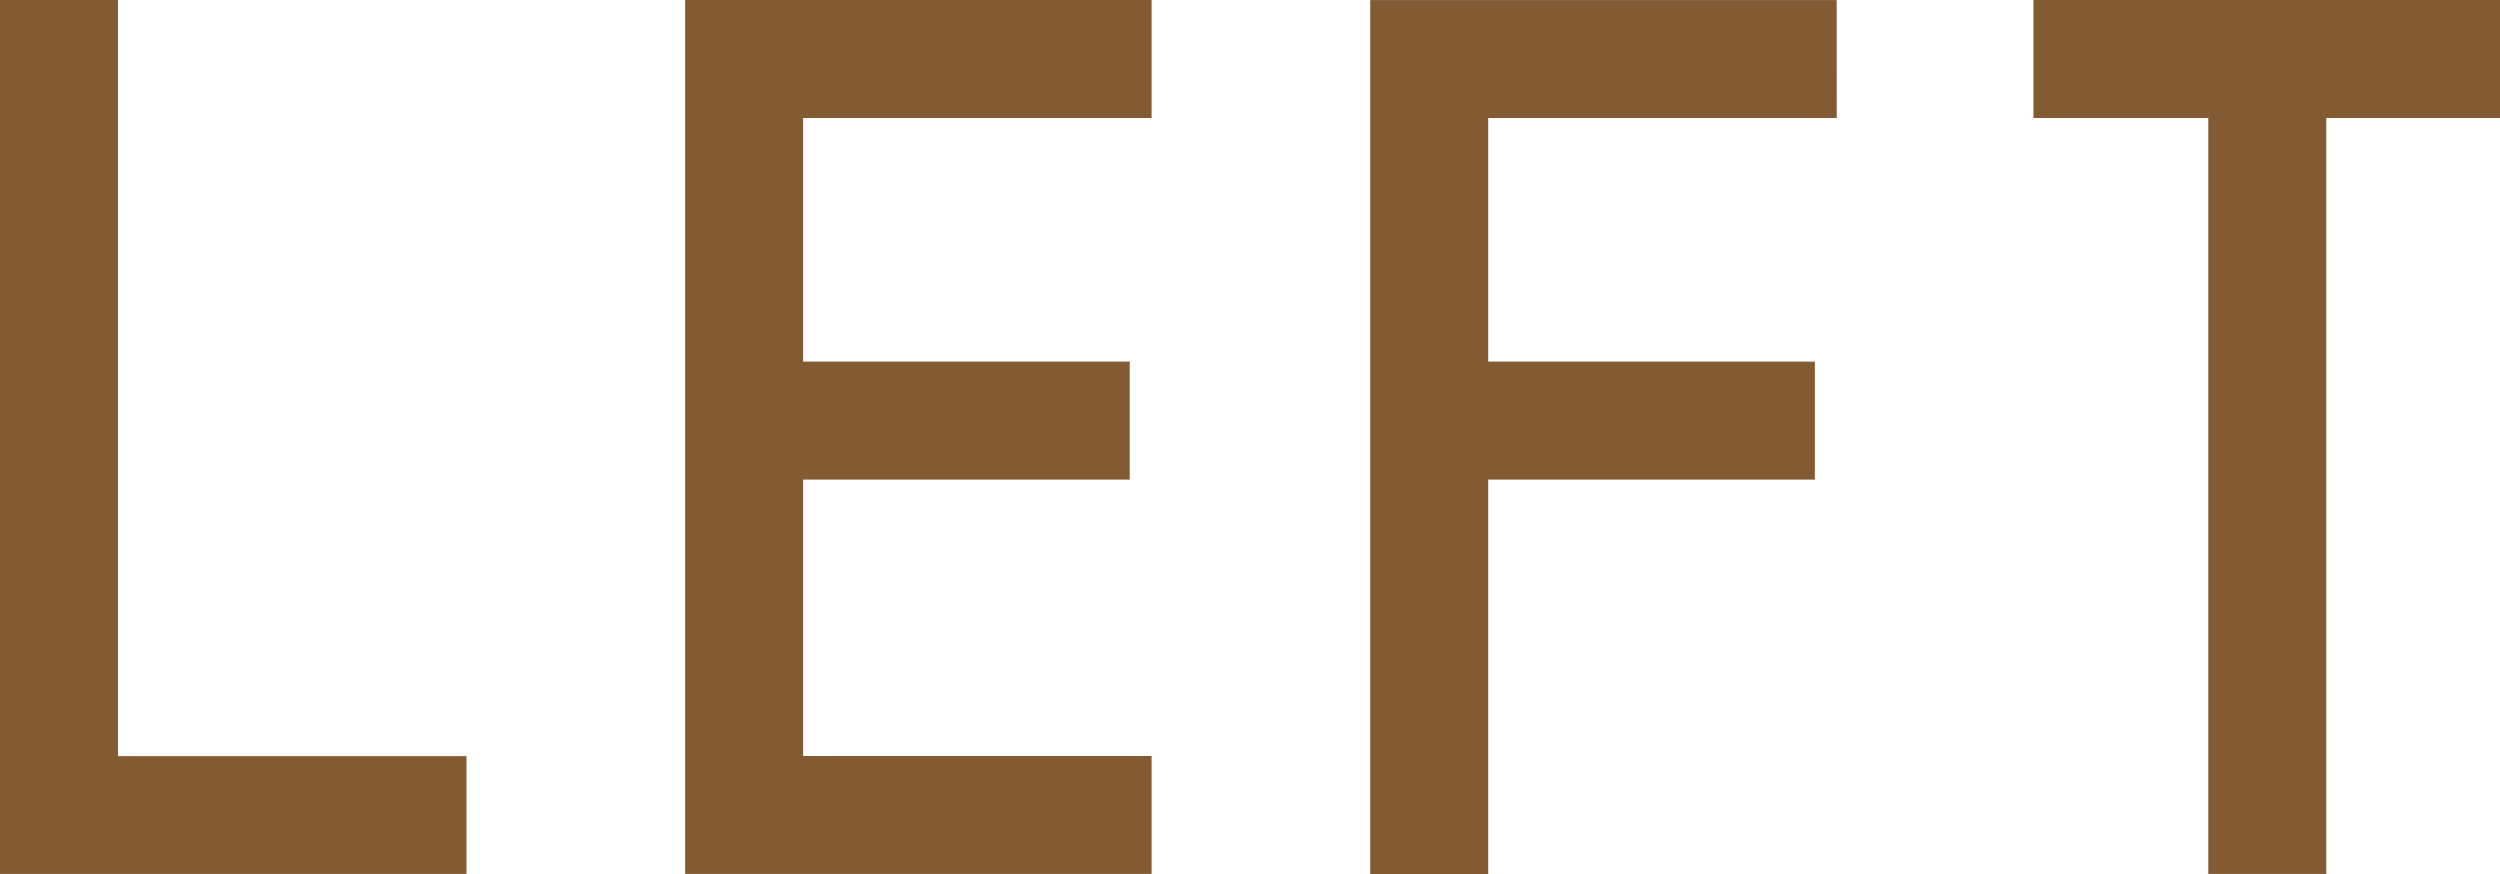
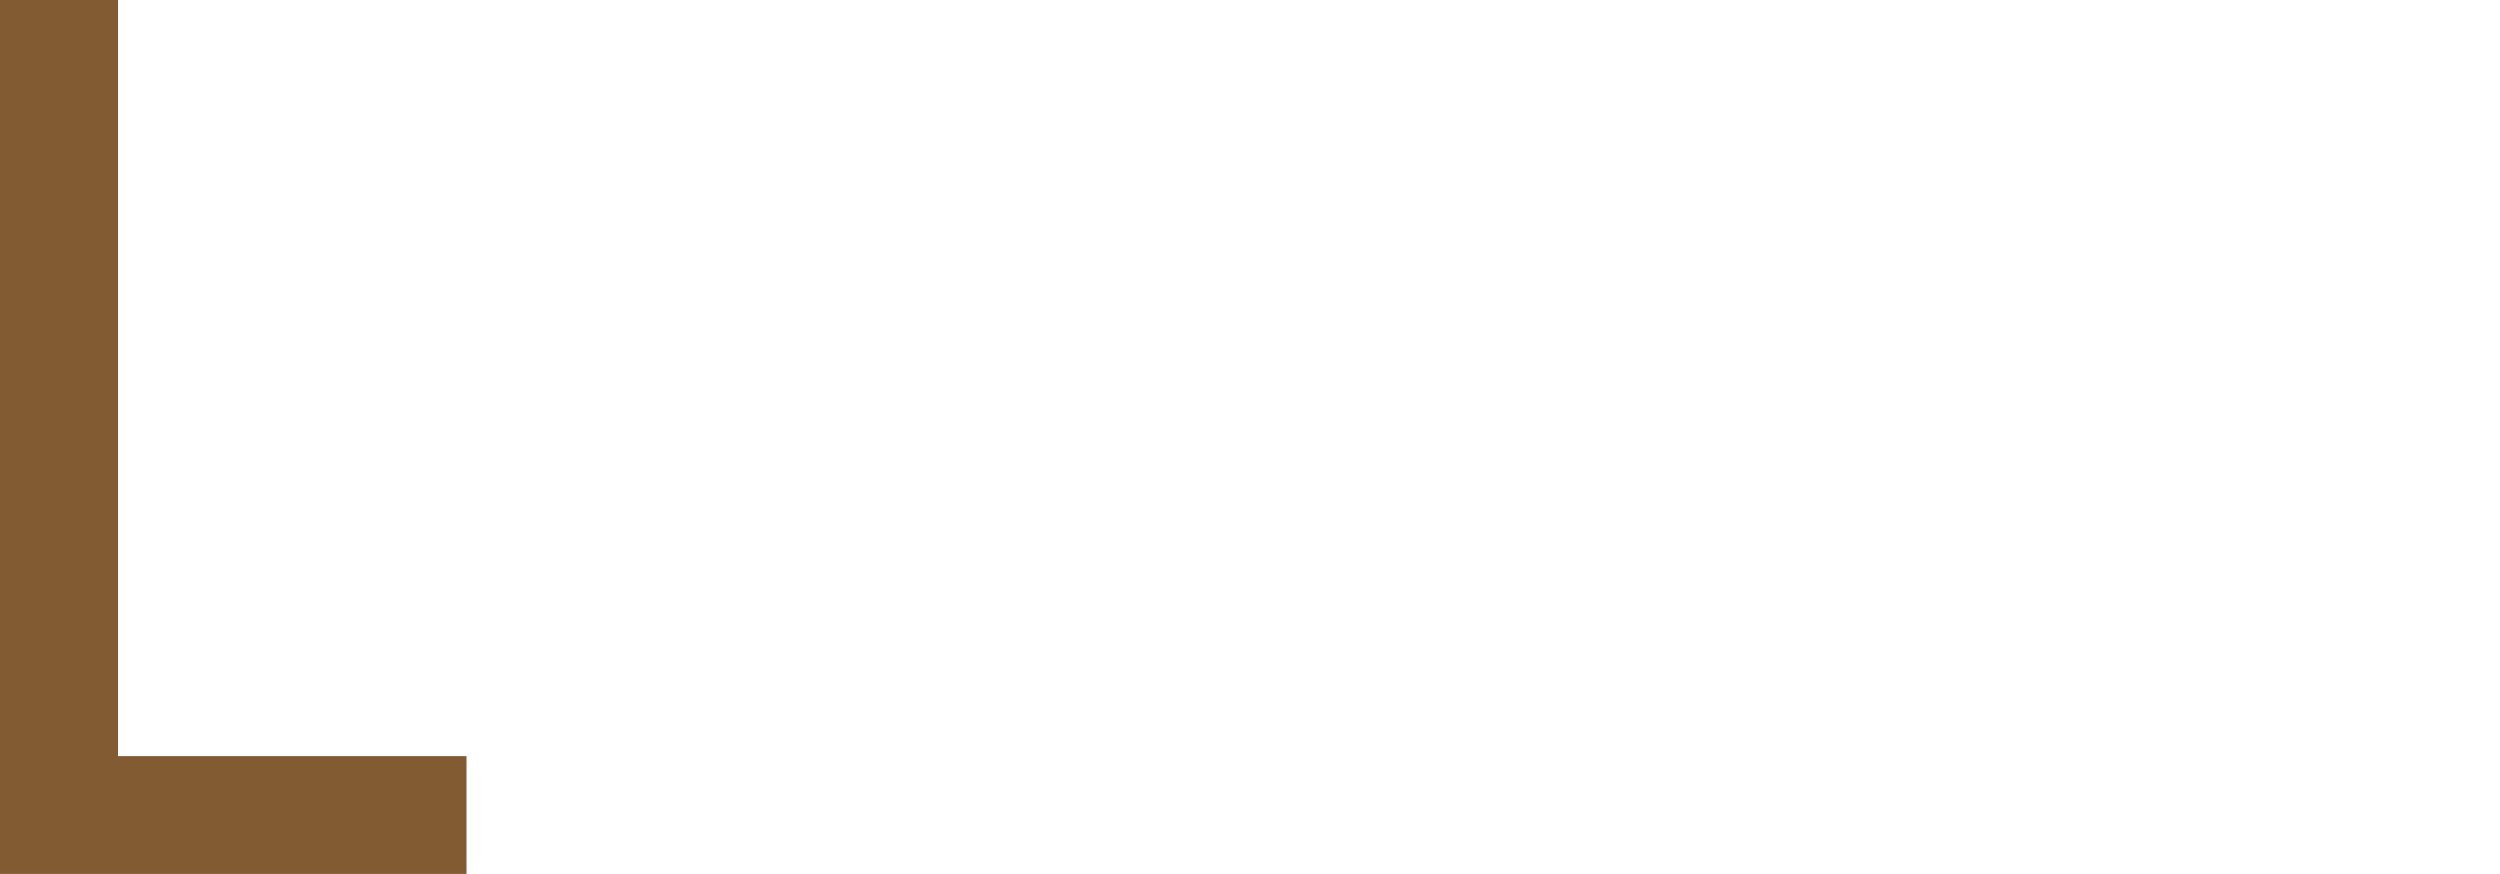
<svg xmlns="http://www.w3.org/2000/svg" width="57.197" height="19.995" viewBox="0 0 57.197 19.995">
  <g id="ico_left" transform="translate(-405.133 -1530.886)">
    <g id="グループ_3348" data-name="グループ 3348">
      <path id="パス_7397" data-name="パス 7397" d="M405.133,1530.886h2.7v17.3h7.973v2.7H405.133Z" fill="#835b33" />
-       <path id="パス_7398" data-name="パス 7398" d="M431.48,1550.881H420.808v-19.995H431.48v2.7h-7.973v5.573h7.473v2.7h-7.473v6.324h7.973Z" fill="#835b33" />
-       <path id="パス_7399" data-name="パス 7399" d="M447.155,1533.586h-7.973v5.573h7.473v2.7h-7.473v9.023h-2.7v-19.995h10.672Z" fill="#835b33" />
-       <path id="パス_7400" data-name="パス 7400" d="M458.356,1550.881h-2.7v-17.295h-4v-2.7H462.33v2.7h-3.974Z" fill="#835b33" />
    </g>
  </g>
</svg>